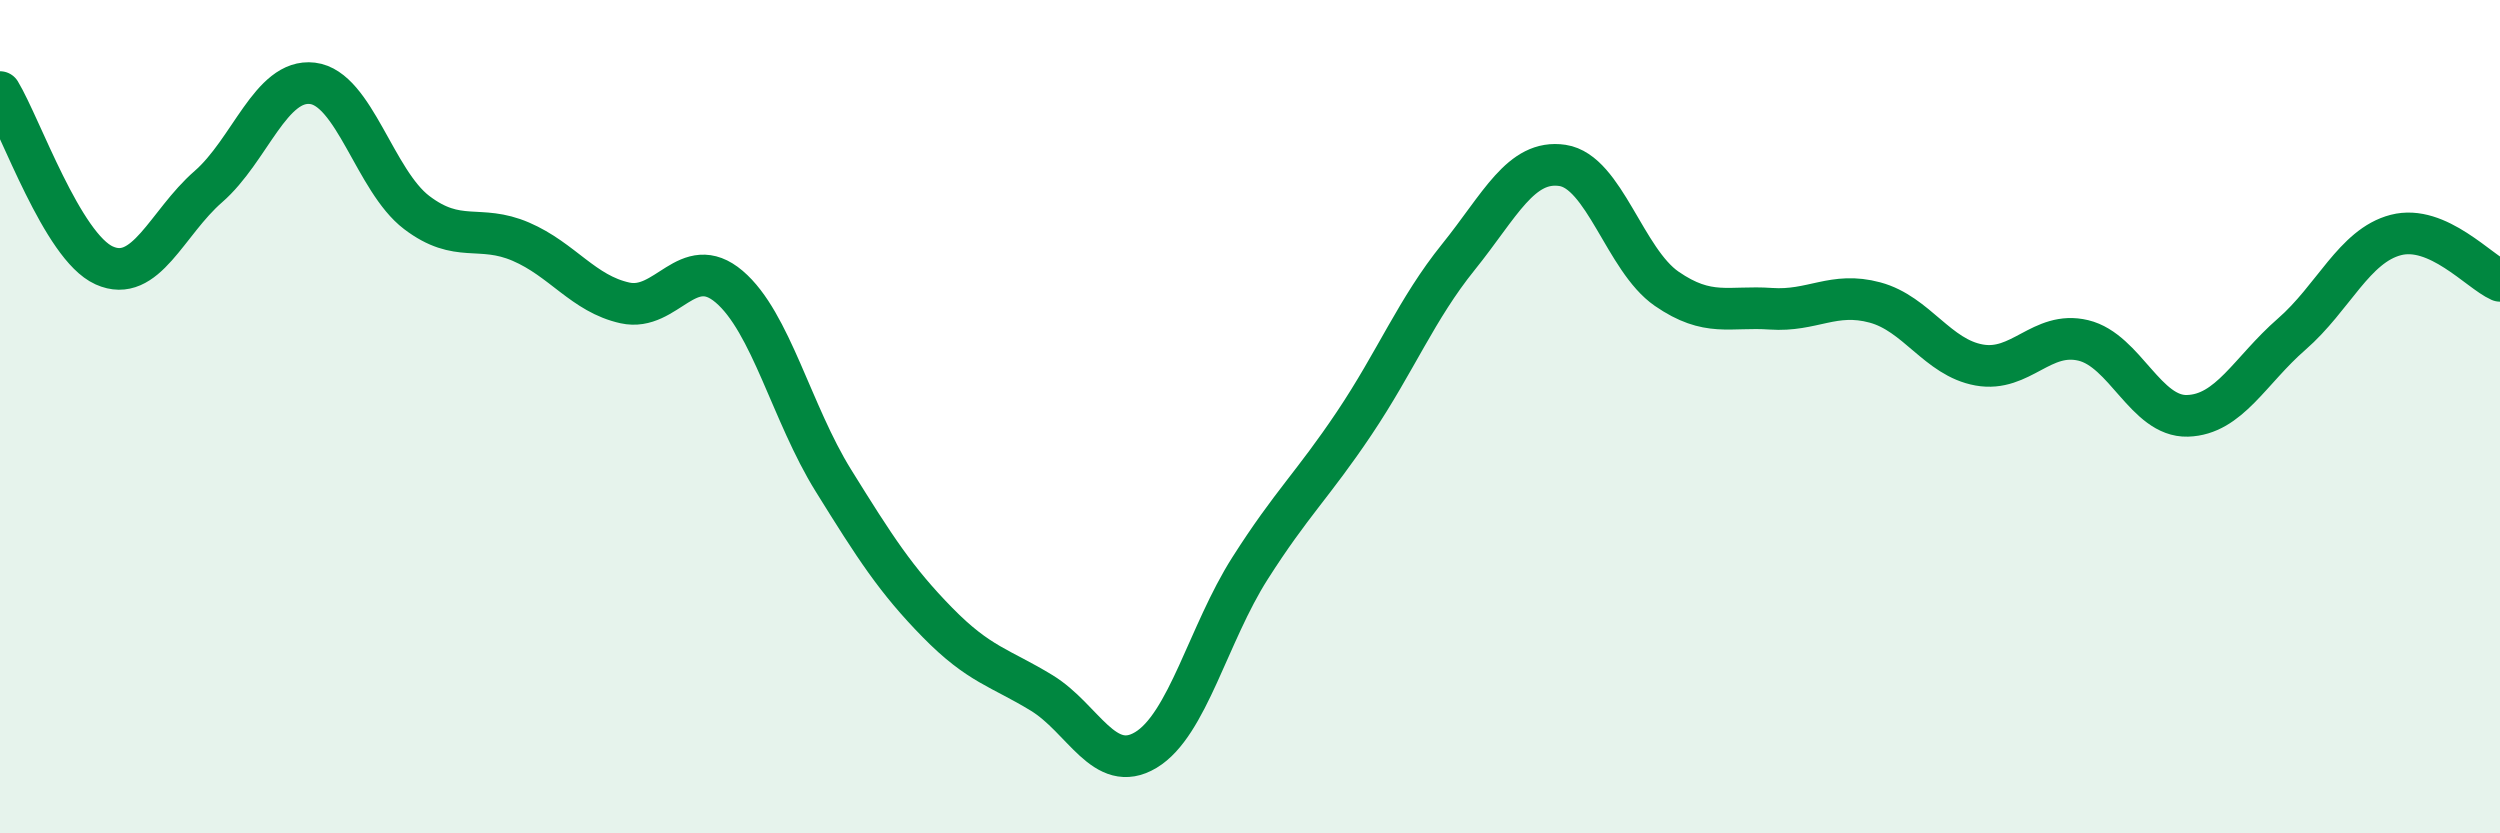
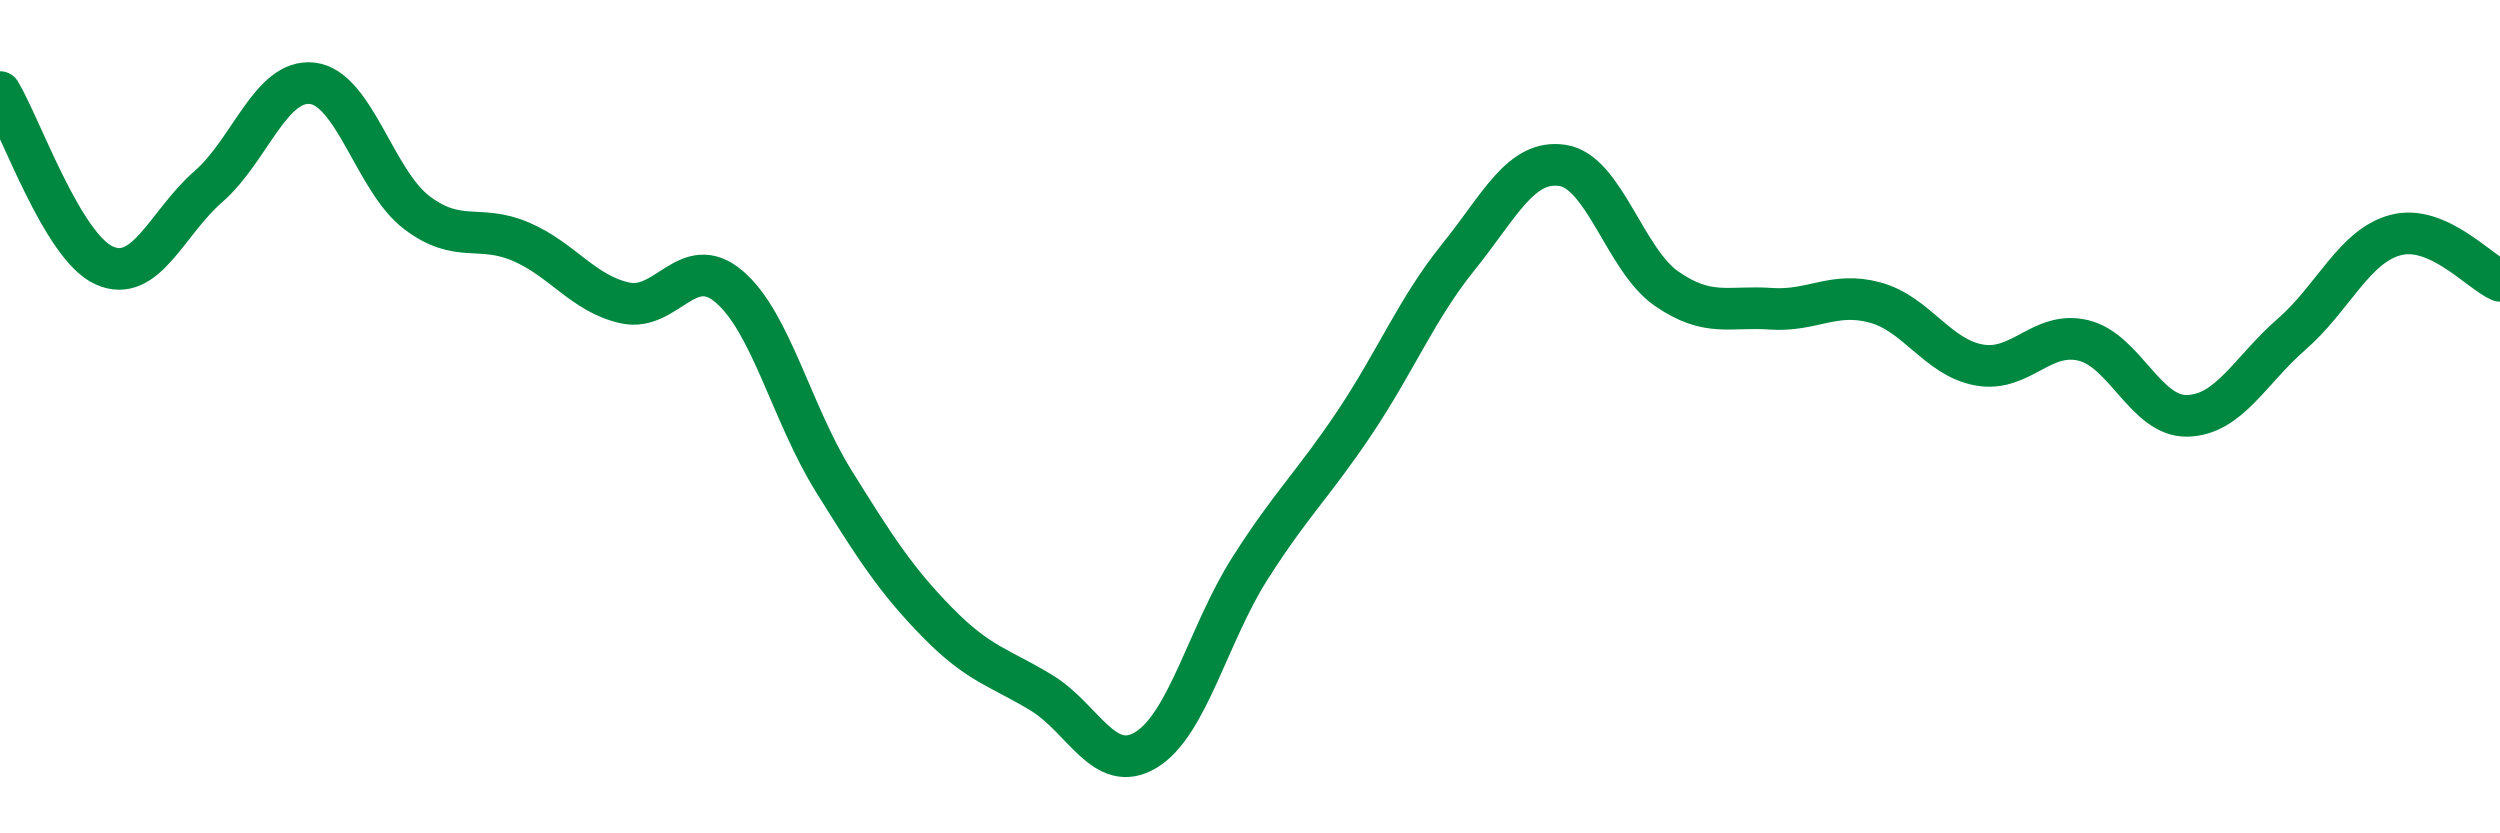
<svg xmlns="http://www.w3.org/2000/svg" width="60" height="20" viewBox="0 0 60 20">
-   <path d="M 0,2.21 C 0.5,3.04 1.5,5.92 2.5,6.37 C 3.5,6.82 4,5.35 5,4.48 C 6,3.61 6.5,1.88 7.5,2 C 8.5,2.12 9,4.34 10,5.1 C 11,5.86 11.5,5.37 12.5,5.8 C 13.5,6.23 14,7.05 15,7.27 C 16,7.49 16.5,6.03 17.5,6.88 C 18.5,7.73 19,9.92 20,11.53 C 21,13.14 21.5,13.92 22.5,14.94 C 23.5,15.96 24,16.02 25,16.63 C 26,17.24 26.5,18.6 27.5,18 C 28.5,17.4 29,15.21 30,13.64 C 31,12.07 31.5,11.65 32.5,10.16 C 33.5,8.67 34,7.41 35,6.17 C 36,4.93 36.5,3.82 37.5,3.97 C 38.5,4.12 39,6.24 40,6.93 C 41,7.62 41.5,7.34 42.5,7.41 C 43.5,7.48 44,6.99 45,7.26 C 46,7.53 46.5,8.58 47.5,8.76 C 48.5,8.94 49,7.93 50,8.17 C 51,8.41 51.5,10.01 52.5,9.98 C 53.5,9.95 54,8.89 55,8.02 C 56,7.15 56.5,5.9 57.5,5.64 C 58.5,5.38 59.5,6.52 60,6.74L60 20L0 20Z" fill="#008740" opacity="0.1" stroke-linecap="round" stroke-linejoin="round" />
  <path d="M 0,2.21 C 0.5,3.04 1.5,5.92 2.5,6.37 C 3.5,6.82 4,5.35 5,4.48 C 6,3.61 6.5,1.88 7.5,2 C 8.5,2.12 9,4.34 10,5.1 C 11,5.86 11.5,5.37 12.5,5.8 C 13.5,6.23 14,7.05 15,7.27 C 16,7.49 16.5,6.03 17.5,6.88 C 18.5,7.73 19,9.92 20,11.53 C 21,13.14 21.5,13.92 22.5,14.94 C 23.5,15.96 24,16.02 25,16.63 C 26,17.24 26.5,18.6 27.5,18 C 28.5,17.4 29,15.21 30,13.64 C 31,12.07 31.5,11.65 32.5,10.16 C 33.5,8.67 34,7.41 35,6.17 C 36,4.93 36.5,3.82 37.5,3.97 C 38.5,4.12 39,6.24 40,6.93 C 41,7.62 41.5,7.34 42.5,7.41 C 43.5,7.48 44,6.99 45,7.26 C 46,7.53 46.5,8.58 47.5,8.76 C 48.5,8.94 49,7.93 50,8.17 C 51,8.41 51.5,10.01 52.5,9.98 C 53.5,9.95 54,8.89 55,8.02 C 56,7.15 56.5,5.9 57.5,5.64 C 58.5,5.38 59.5,6.52 60,6.74" stroke="#008740" stroke-width="1" fill="none" stroke-linecap="round" stroke-linejoin="round" />
</svg>